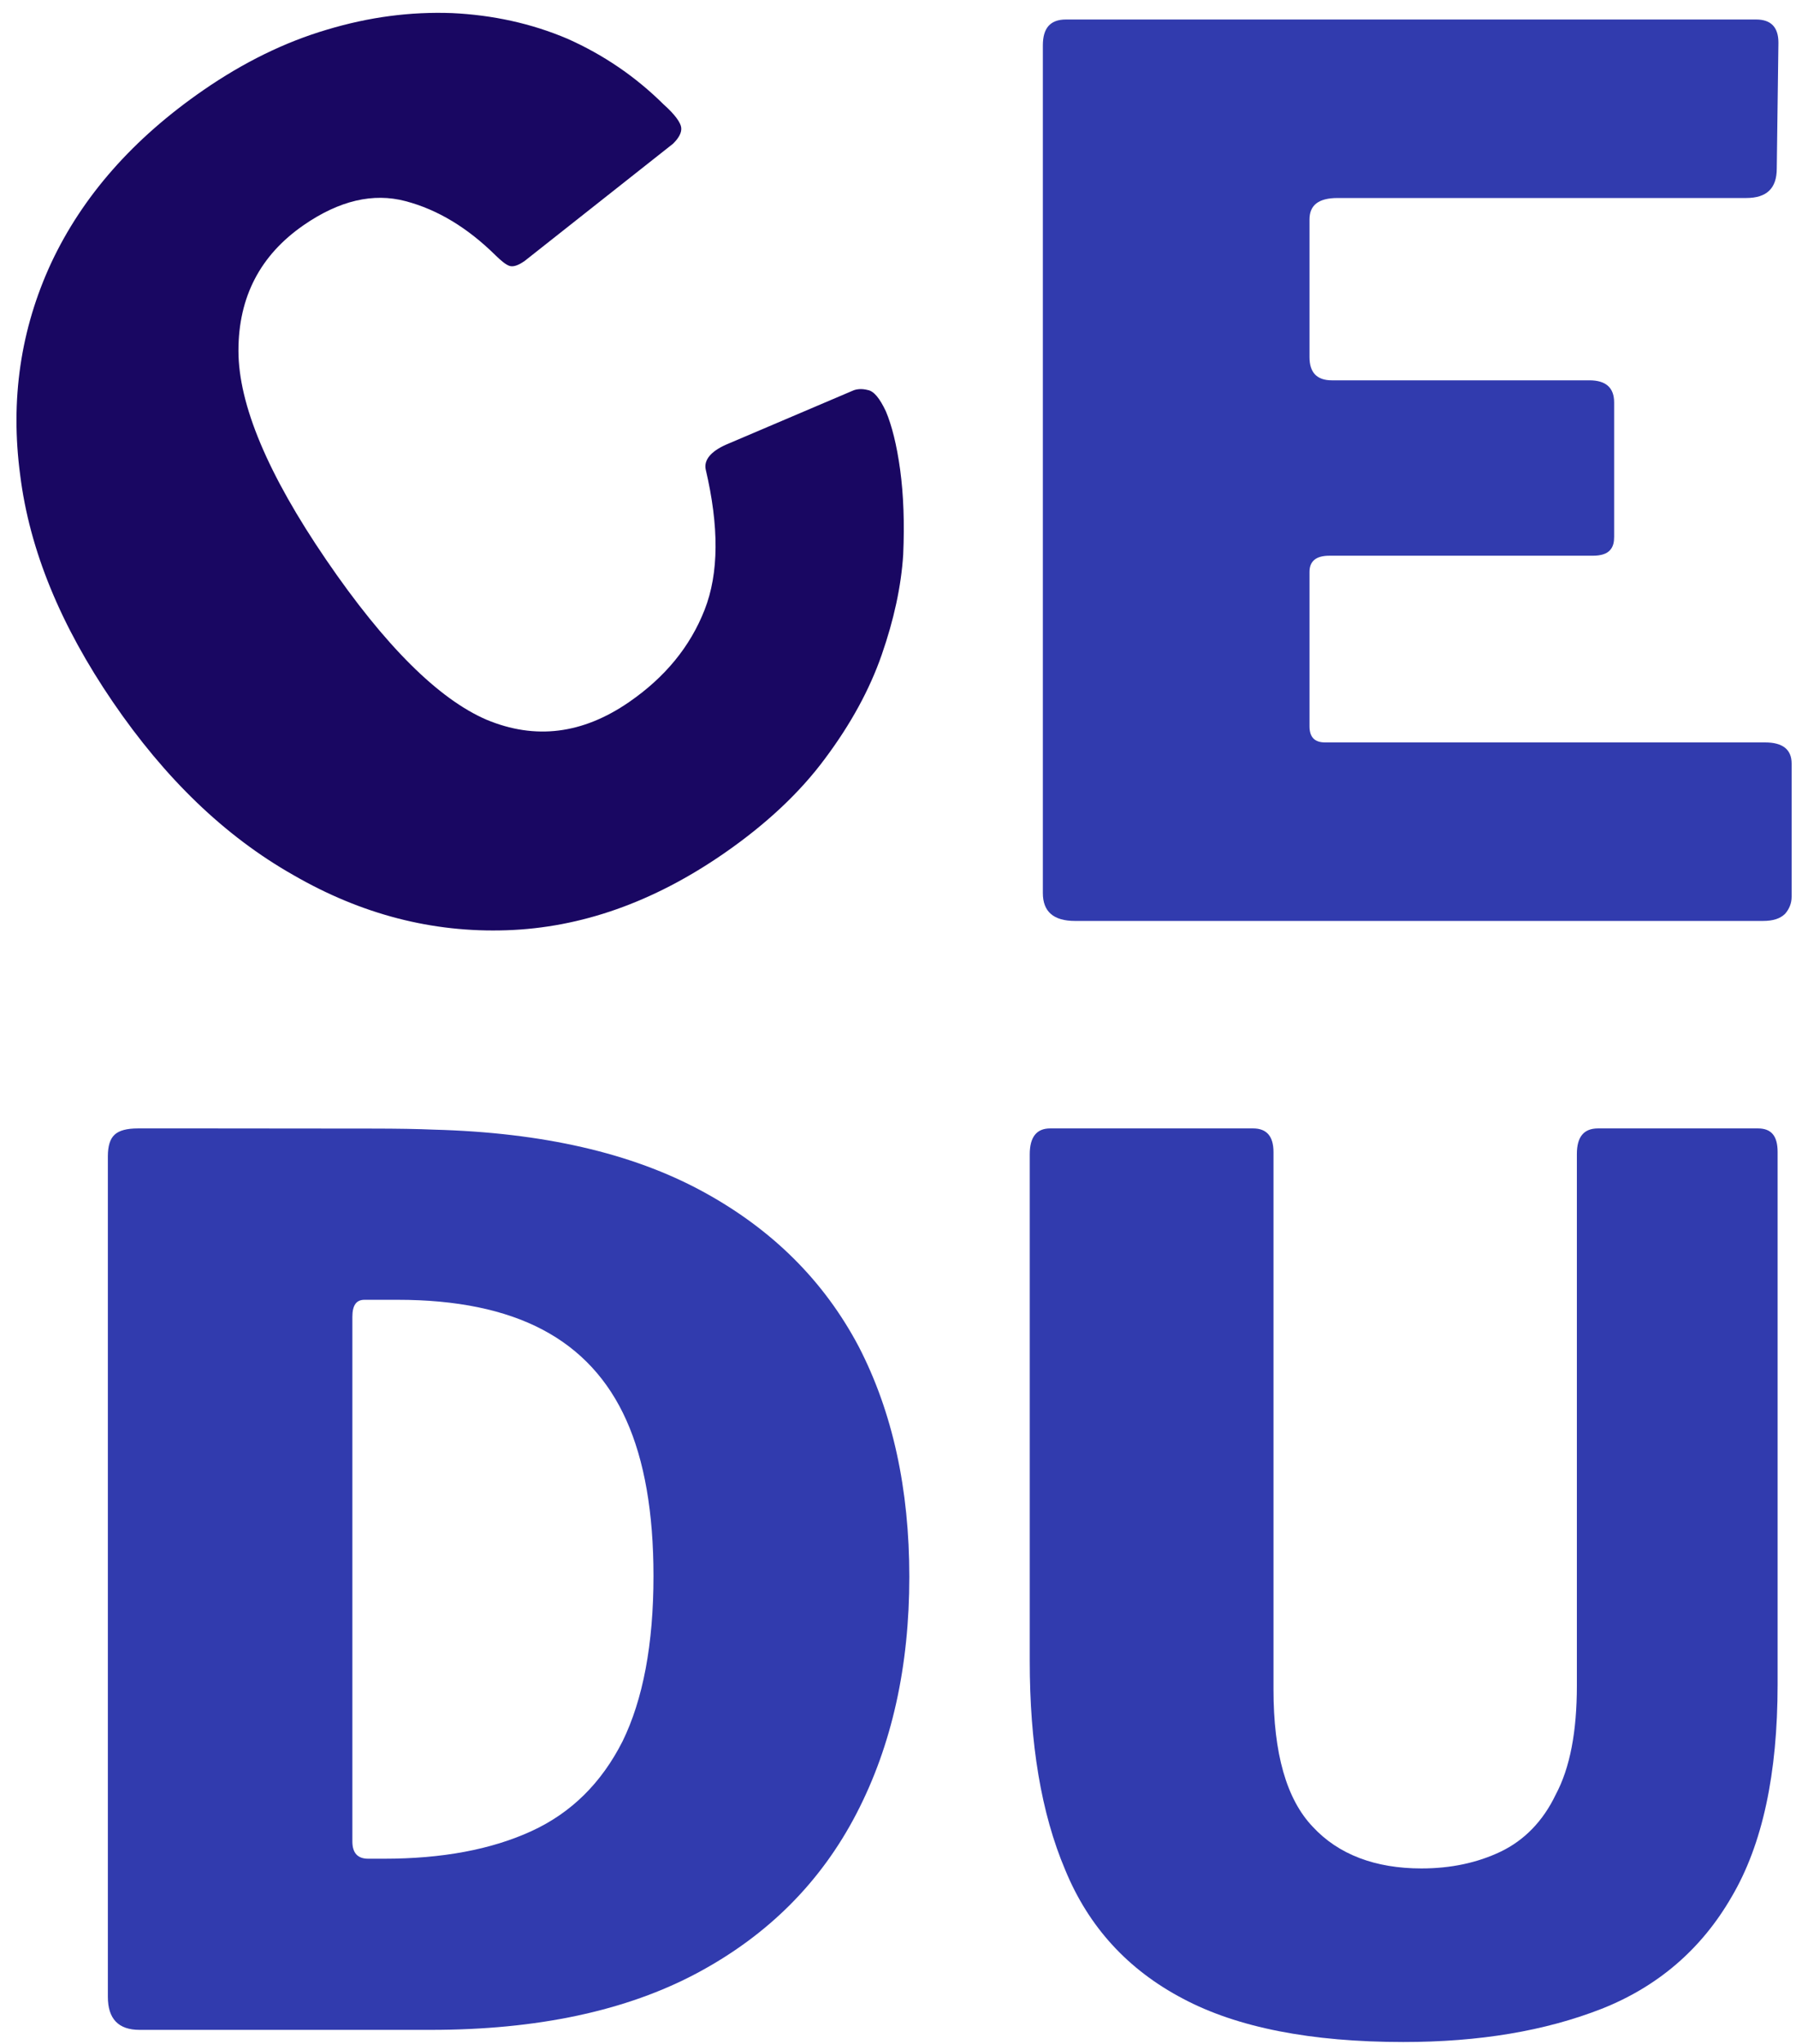
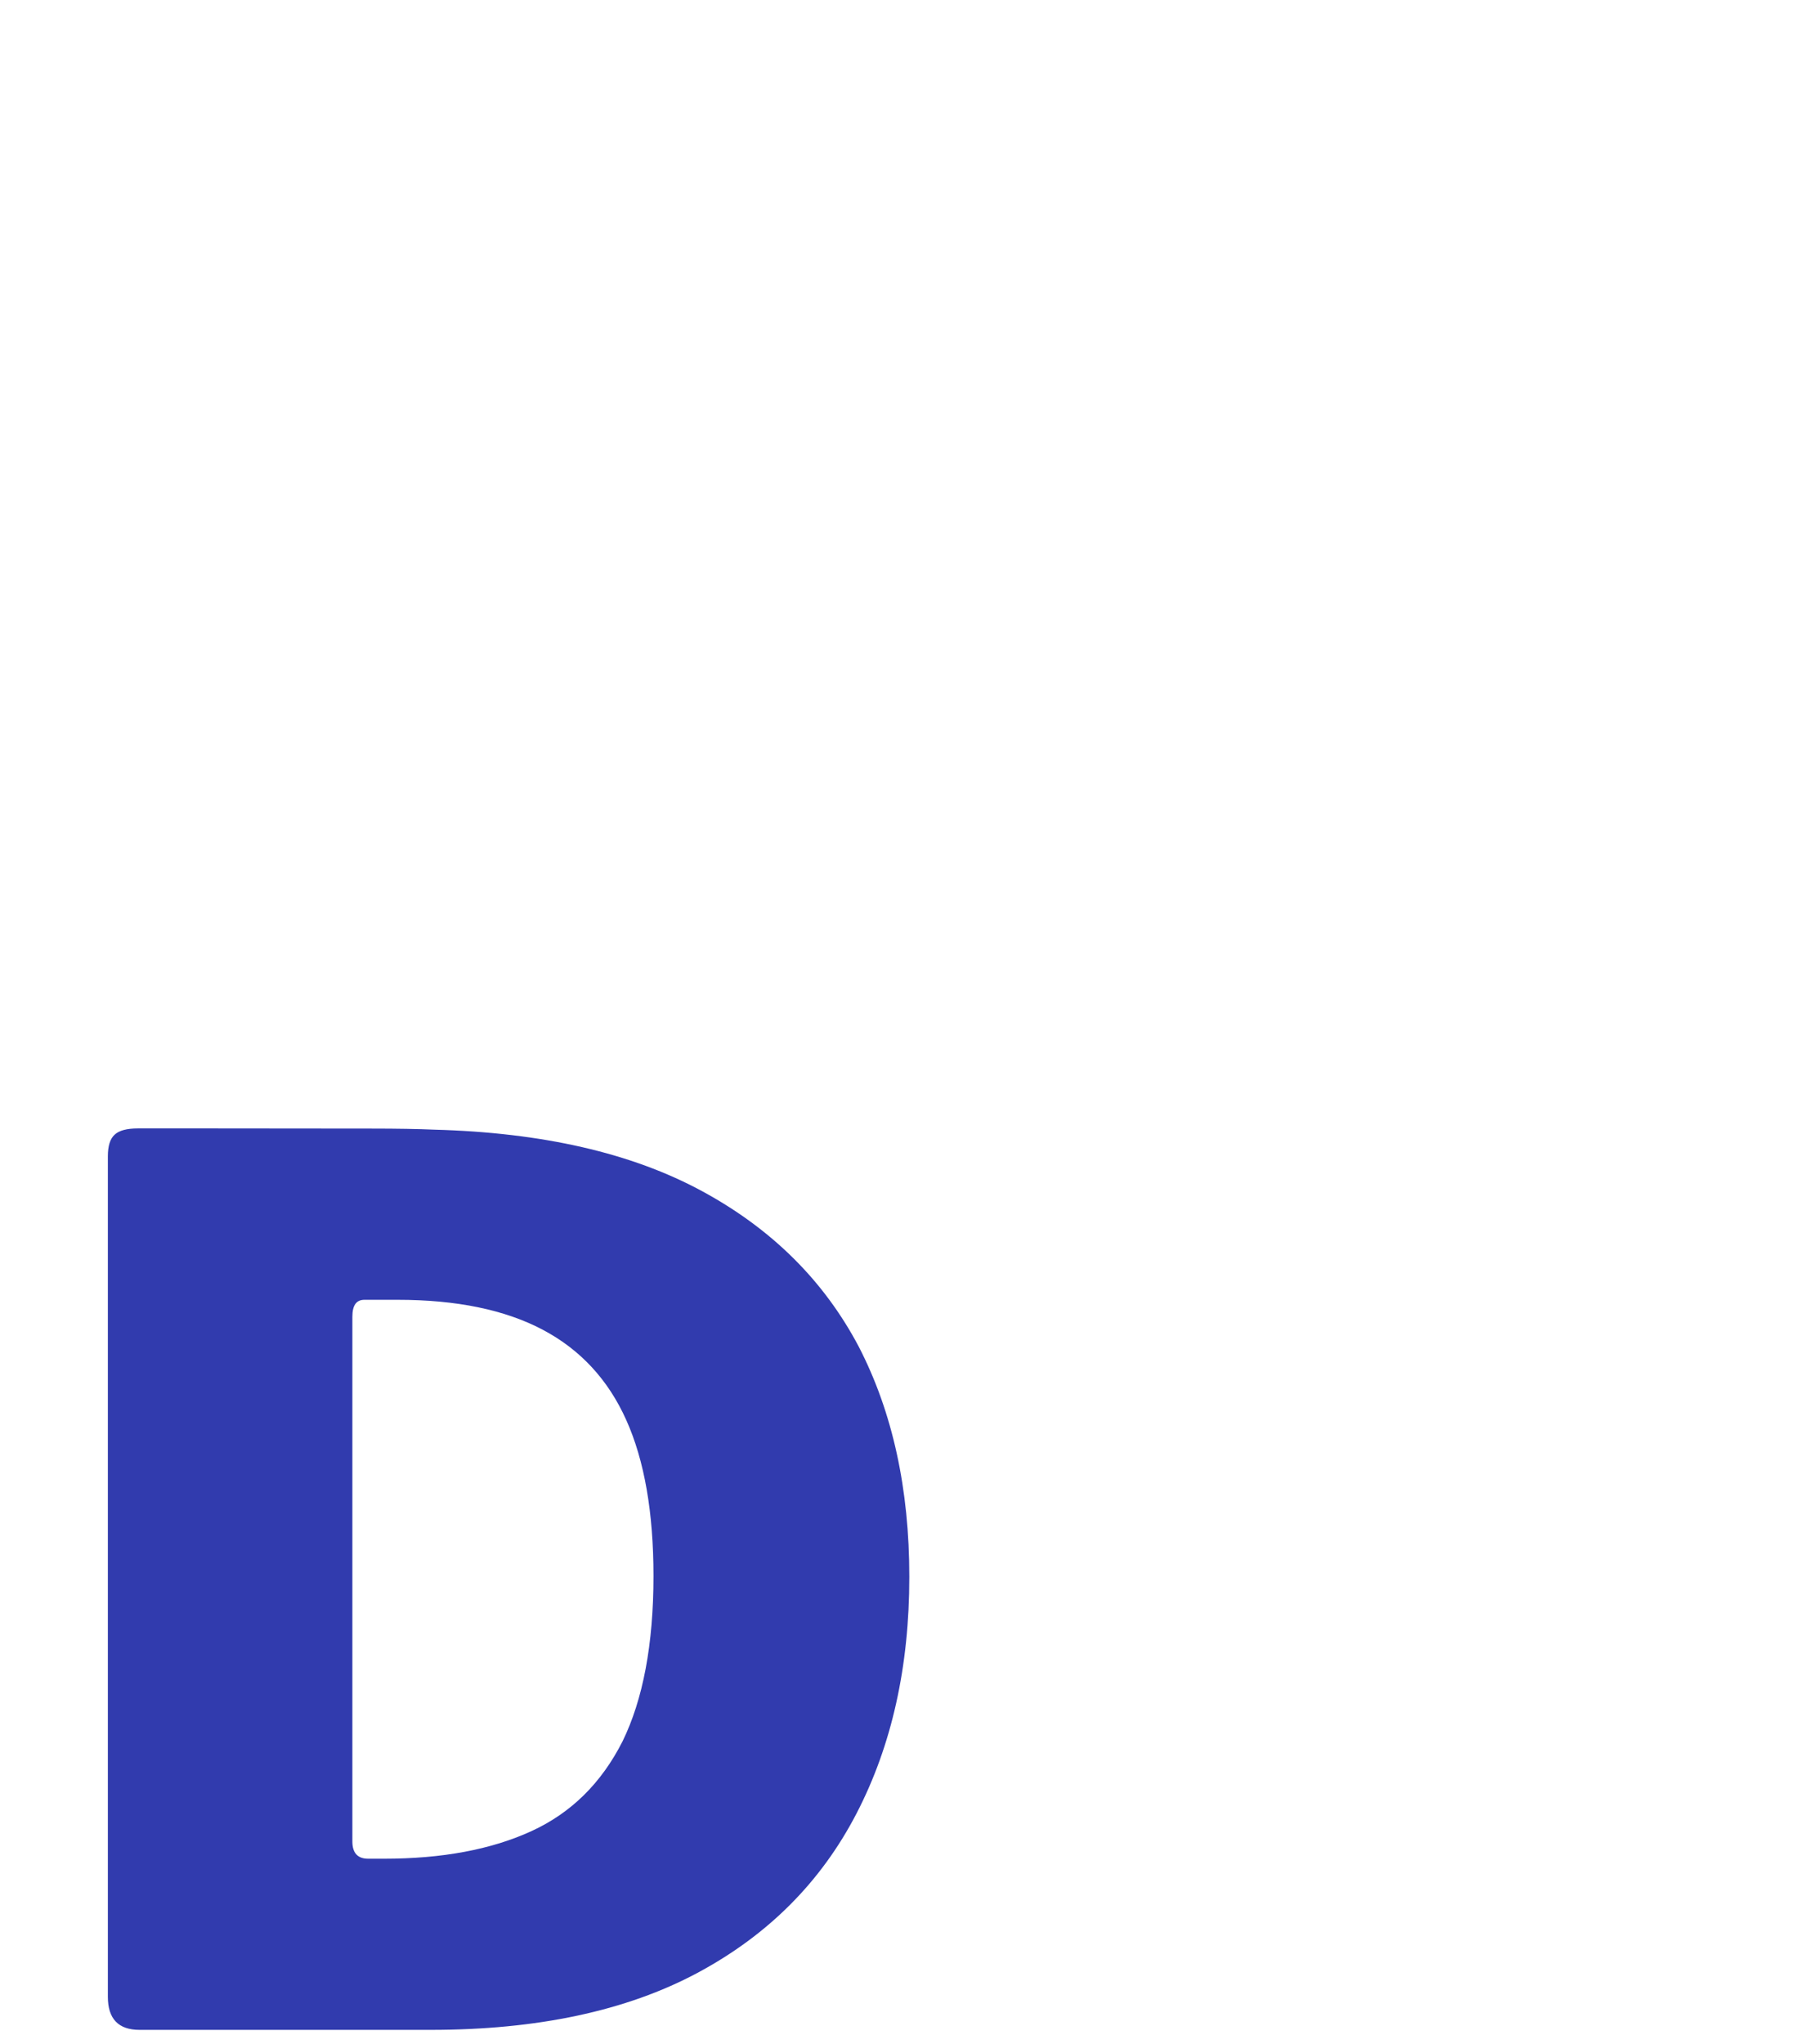
<svg xmlns="http://www.w3.org/2000/svg" width="100%" height="100%" viewBox="0 0 109 124" version="1.1" xml:space="preserve" style="fill-rule:evenodd;clip-rule:evenodd;stroke-linejoin:round;stroke-miterlimit:2;">
  <g transform="matrix(1,0,0,1,-0.018,0.007)">
    <g transform="matrix(1.288,0,0,1.299,-210.286,-242.852)">
      <g transform="matrix(2.932,-2.007,2.013,2.923,-4841.64,3506.6)">
-         <path d="M1691.58,27.218C1692.23,27.218 1692.83,27.308 1693.38,27.488C1693.94,27.668 1694.43,27.92 1694.87,28.246C1695.3,28.572 1695.66,28.953 1695.94,29.391C1696.21,29.829 1696.4,30.306 1696.5,30.823C1696.55,31.022 1696.55,31.151 1696.52,31.208C1696.49,31.265 1696.42,31.303 1696.31,31.322L1693.82,31.482C1693.71,31.484 1693.64,31.462 1693.61,31.418C1693.58,31.374 1693.56,31.303 1693.54,31.205C1693.44,30.696 1693.25,30.274 1692.96,29.939C1692.67,29.603 1692.24,29.436 1691.67,29.436C1690.97,29.436 1690.42,29.728 1690.02,30.311C1689.62,30.895 1689.42,31.871 1689.42,33.238C1689.42,34.615 1689.61,35.595 1689.98,36.179C1690.36,36.763 1690.92,37.055 1691.67,37.055C1692.25,37.055 1692.75,36.91 1693.18,36.62C1693.61,36.33 1693.96,35.824 1694.24,35.101C1694.29,34.986 1694.43,34.948 1694.64,34.986L1696.44,35.353C1696.49,35.364 1696.55,35.398 1696.6,35.456C1696.66,35.513 1696.67,35.636 1696.64,35.824C1696.6,36.02 1696.51,36.267 1696.36,36.566C1696.21,36.864 1696.01,37.179 1695.76,37.511C1695.5,37.842 1695.17,38.15 1694.78,38.436C1694.39,38.722 1693.93,38.955 1693.39,39.137C1692.86,39.319 1692.25,39.41 1691.57,39.41C1690.44,39.41 1689.46,39.145 1688.63,38.615C1687.8,38.086 1687.16,37.352 1686.71,36.413C1686.25,35.475 1686.03,34.398 1686.03,33.183C1686.03,31.966 1686.25,30.912 1686.71,30.023C1687.16,29.133 1687.8,28.443 1688.63,27.953C1689.47,27.463 1690.45,27.218 1691.58,27.218Z" style="fill:rgb(25,7,98);fill-rule:nonzero;" />
-       </g>
+         </g>
    </g>
    <g transform="matrix(1.288,0,0,1.299,-210.286,-242.852)">
      <g transform="matrix(3.89,0,0,3.546,-6352.89,90.776)">
-         <path d="M1687.74,27.718C1687.74,27.491 1687.83,27.378 1688.02,27.378L1696.38,27.378C1696.56,27.378 1696.65,27.48 1696.65,27.683L1696.63,29.341C1696.63,29.6 1696.51,29.729 1696.26,29.729L1691.31,29.729C1691.08,29.729 1690.97,29.823 1690.97,30.011L1690.97,31.825C1690.97,32.028 1691.06,32.13 1691.24,32.13L1694.36,32.13C1694.56,32.13 1694.66,32.227 1694.66,32.421L1694.66,34.19C1694.66,34.26 1694.65,34.319 1694.61,34.367C1694.57,34.416 1694.5,34.44 1694.4,34.44L1691.21,34.44C1691.05,34.44 1690.97,34.511 1690.97,34.653L1690.97,36.686C1690.97,36.828 1691.03,36.899 1691.16,36.899L1696.49,36.899C1696.7,36.899 1696.81,36.991 1696.81,37.177L1696.81,38.931C1696.81,39.02 1696.78,39.095 1696.73,39.157C1696.67,39.219 1696.59,39.25 1696.46,39.25L1688.13,39.25C1687.87,39.25 1687.74,39.128 1687.74,38.883L1687.74,27.718Z" style="fill:rgb(49,59,174);fill-rule:nonzero;" />
-       </g>
+         </g>
    </g>
    <g transform="matrix(1.288,0,0,1.299,-210.286,-242.852)">
      <g transform="matrix(3.556,0,0,3.546,-5784.22,142.564)">
-         <path d="M1696.08,34.701C1696.08,35.876 1695.88,36.809 1695.47,37.499C1695.07,38.189 1694.49,38.681 1693.75,38.972C1693,39.264 1692.13,39.41 1691.12,39.41C1689.9,39.41 1688.92,39.22 1688.2,38.839C1687.47,38.458 1686.95,37.893 1686.64,37.143C1686.32,36.393 1686.17,35.476 1686.17,34.392L1686.17,27.72C1686.17,27.492 1686.26,27.378 1686.44,27.378L1689.13,27.378C1689.31,27.378 1689.4,27.482 1689.4,27.69L1689.4,34.765C1689.4,35.606 1689.57,36.21 1689.92,36.575C1690.26,36.941 1690.75,37.124 1691.36,37.124C1691.75,37.124 1692.1,37.05 1692.41,36.903C1692.72,36.755 1692.97,36.505 1693.14,36.151C1693.33,35.798 1693.42,35.319 1693.42,34.717L1693.42,27.715C1693.42,27.491 1693.51,27.378 1693.7,27.378L1695.82,27.378C1696,27.378 1696.08,27.481 1696.08,27.688L1696.08,34.701Z" style="fill:rgb(49,59,174);fill-rule:nonzero;" />
-       </g>
+         </g>
    </g>
    <g transform="matrix(1.288,0,0,1.299,-210.286,-242.852)">
      <g transform="matrix(3.556,0,0,3.546,-5828.05,142.564)">
        <path d="M1686.68,27.378L1687.56,27.378C1687.91,27.378 1688.29,27.379 1688.67,27.379C1689.06,27.38 1689.43,27.38 1689.77,27.38C1690.12,27.38 1690.39,27.385 1690.6,27.394C1692.04,27.432 1693.22,27.702 1694.15,28.202C1695.08,28.702 1695.77,29.386 1696.23,30.252C1696.68,31.118 1696.9,32.129 1696.9,33.283C1696.9,34.461 1696.67,35.5 1696.2,36.401C1695.73,37.301 1695.03,38.001 1694.09,38.501C1693.15,39 1691.97,39.25 1690.56,39.25L1686.7,39.25C1686.42,39.25 1686.28,39.105 1686.28,38.814L1686.28,27.745C1686.28,27.609 1686.31,27.514 1686.37,27.46C1686.43,27.405 1686.53,27.378 1686.68,27.378ZM1689.68,29.635C1689.57,29.635 1689.52,29.71 1689.52,29.859L1689.52,36.769C1689.52,36.92 1689.59,36.996 1689.73,36.996L1689.94,36.996C1690.71,36.996 1691.36,36.875 1691.89,36.634C1692.42,36.393 1692.82,35.999 1693.1,35.45C1693.37,34.901 1693.51,34.175 1693.51,33.273C1693.51,32.437 1693.39,31.752 1693.15,31.22C1692.91,30.687 1692.54,30.29 1692.04,30.028C1691.54,29.766 1690.9,29.635 1690.12,29.635L1689.68,29.635Z" style="fill:rgb(49,59,174);fill-rule:nonzero;" />
      </g>
    </g>
  </g>
</svg>